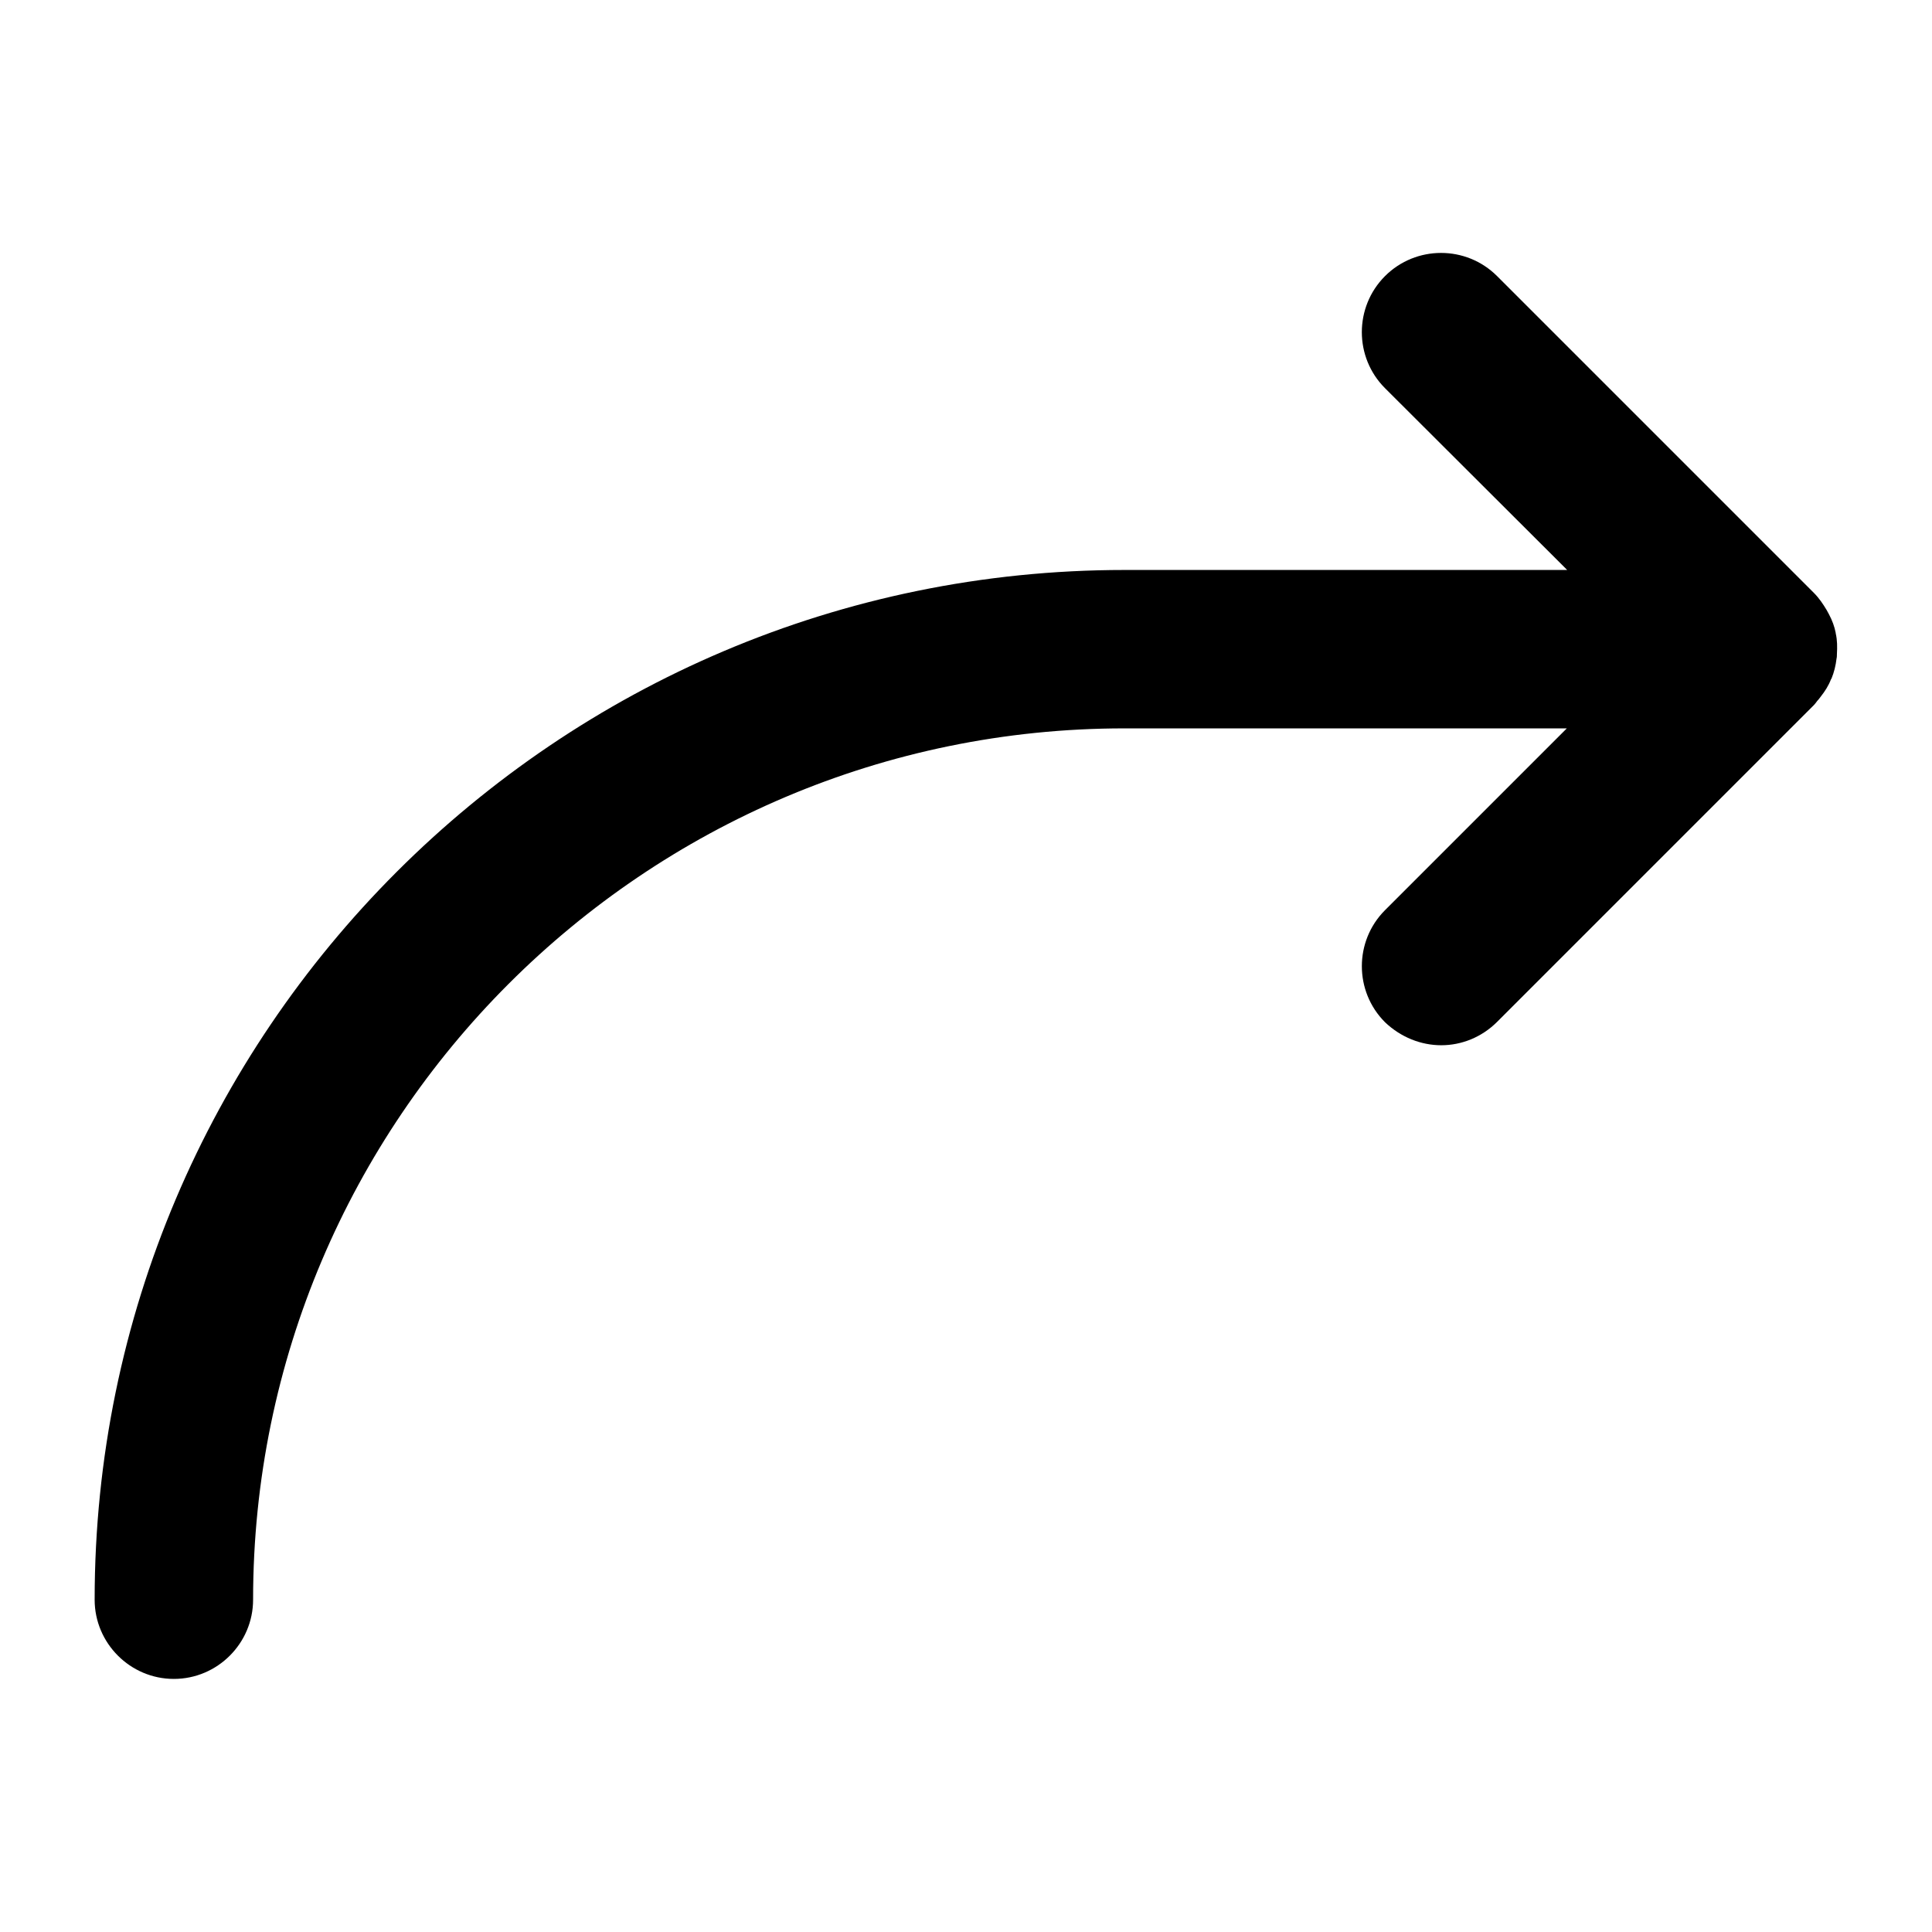
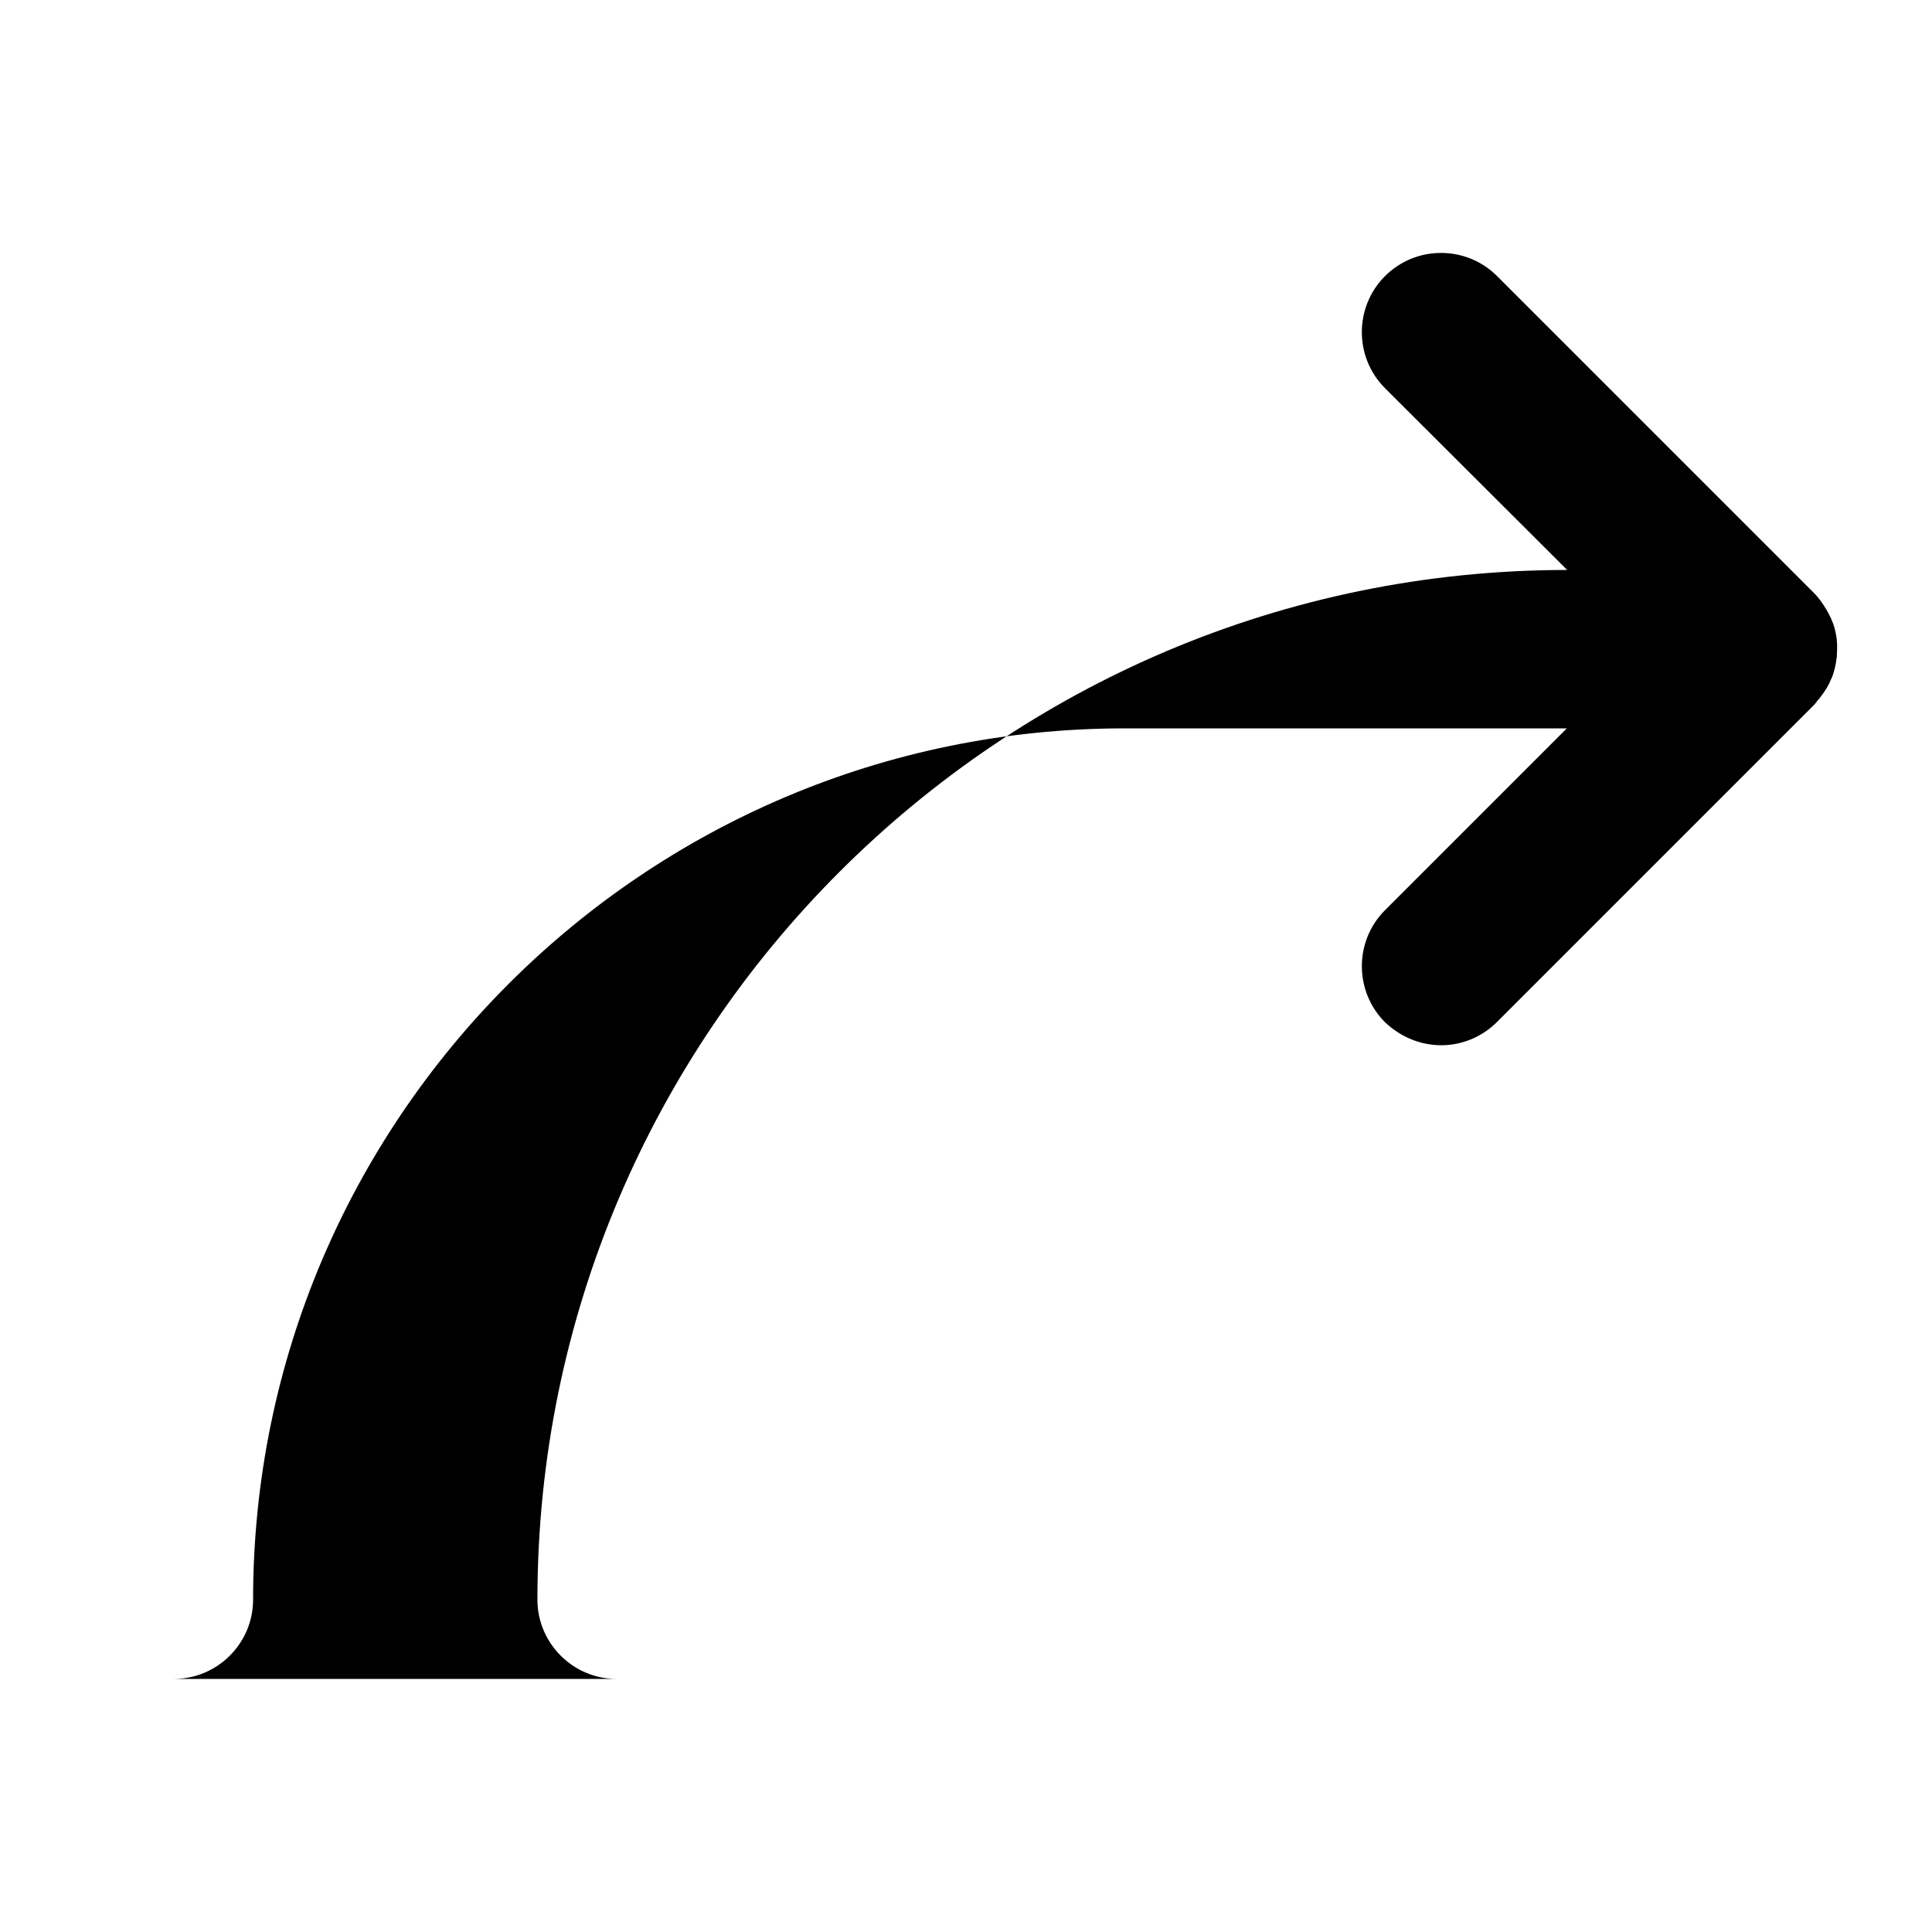
<svg xmlns="http://www.w3.org/2000/svg" fill="#000000" width="800px" height="800px" version="1.1" viewBox="144 144 512 512">
-   <path d="m190.08 588.93c11.547 0 20.992-9.445 20.992-20.992 0-127.32 103.6-230.91 230.91-230.91h117.24l-48.176 48.176c-8.188 8.188-8.188 21.516 0 29.703 4.195 3.992 9.547 6.094 14.898 6.094 5.352 0 10.707-2.098 14.801-6.191l83.969-83.969c0.316-0.316 0.523-0.629 0.84-1.051 0.316-0.316 0.629-0.734 0.945-1.156 1.156-1.469 2.098-2.938 2.731-4.617 0 0 0-0.105 0.105-0.105 0.734-1.785 1.156-3.57 1.363-5.352 0.105-0.418 0.105-0.84 0.105-1.258 0.105-1.785 0.105-3.672-0.316-5.457v-0.105c-0.316-1.68-0.945-3.359-1.785-4.934-0.211-0.418-0.418-0.734-0.629-1.156-0.945-1.574-1.996-3.148-3.359-4.512l-83.969-83.969c-8.188-8.188-21.516-8.188-29.703 0s-8.188 21.516 0 29.703l48.281 48.176h-117.34c-150.41 0-272.9 122.38-272.9 272.89 0 11.547 9.445 20.992 20.992 20.992z" />
+   <path d="m190.08 588.93c11.547 0 20.992-9.445 20.992-20.992 0-127.32 103.6-230.91 230.91-230.91h117.24l-48.176 48.176c-8.188 8.188-8.188 21.516 0 29.703 4.195 3.992 9.547 6.094 14.898 6.094 5.352 0 10.707-2.098 14.801-6.191l83.969-83.969c0.316-0.316 0.523-0.629 0.84-1.051 0.316-0.316 0.629-0.734 0.945-1.156 1.156-1.469 2.098-2.938 2.731-4.617 0 0 0-0.105 0.105-0.105 0.734-1.785 1.156-3.57 1.363-5.352 0.105-0.418 0.105-0.84 0.105-1.258 0.105-1.785 0.105-3.672-0.316-5.457v-0.105c-0.316-1.68-0.945-3.359-1.785-4.934-0.211-0.418-0.418-0.734-0.629-1.156-0.945-1.574-1.996-3.148-3.359-4.512l-83.969-83.969c-8.188-8.188-21.516-8.188-29.703 0s-8.188 21.516 0 29.703l48.281 48.176c-150.41 0-272.9 122.38-272.9 272.89 0 11.547 9.445 20.992 20.992 20.992z" />
</svg>